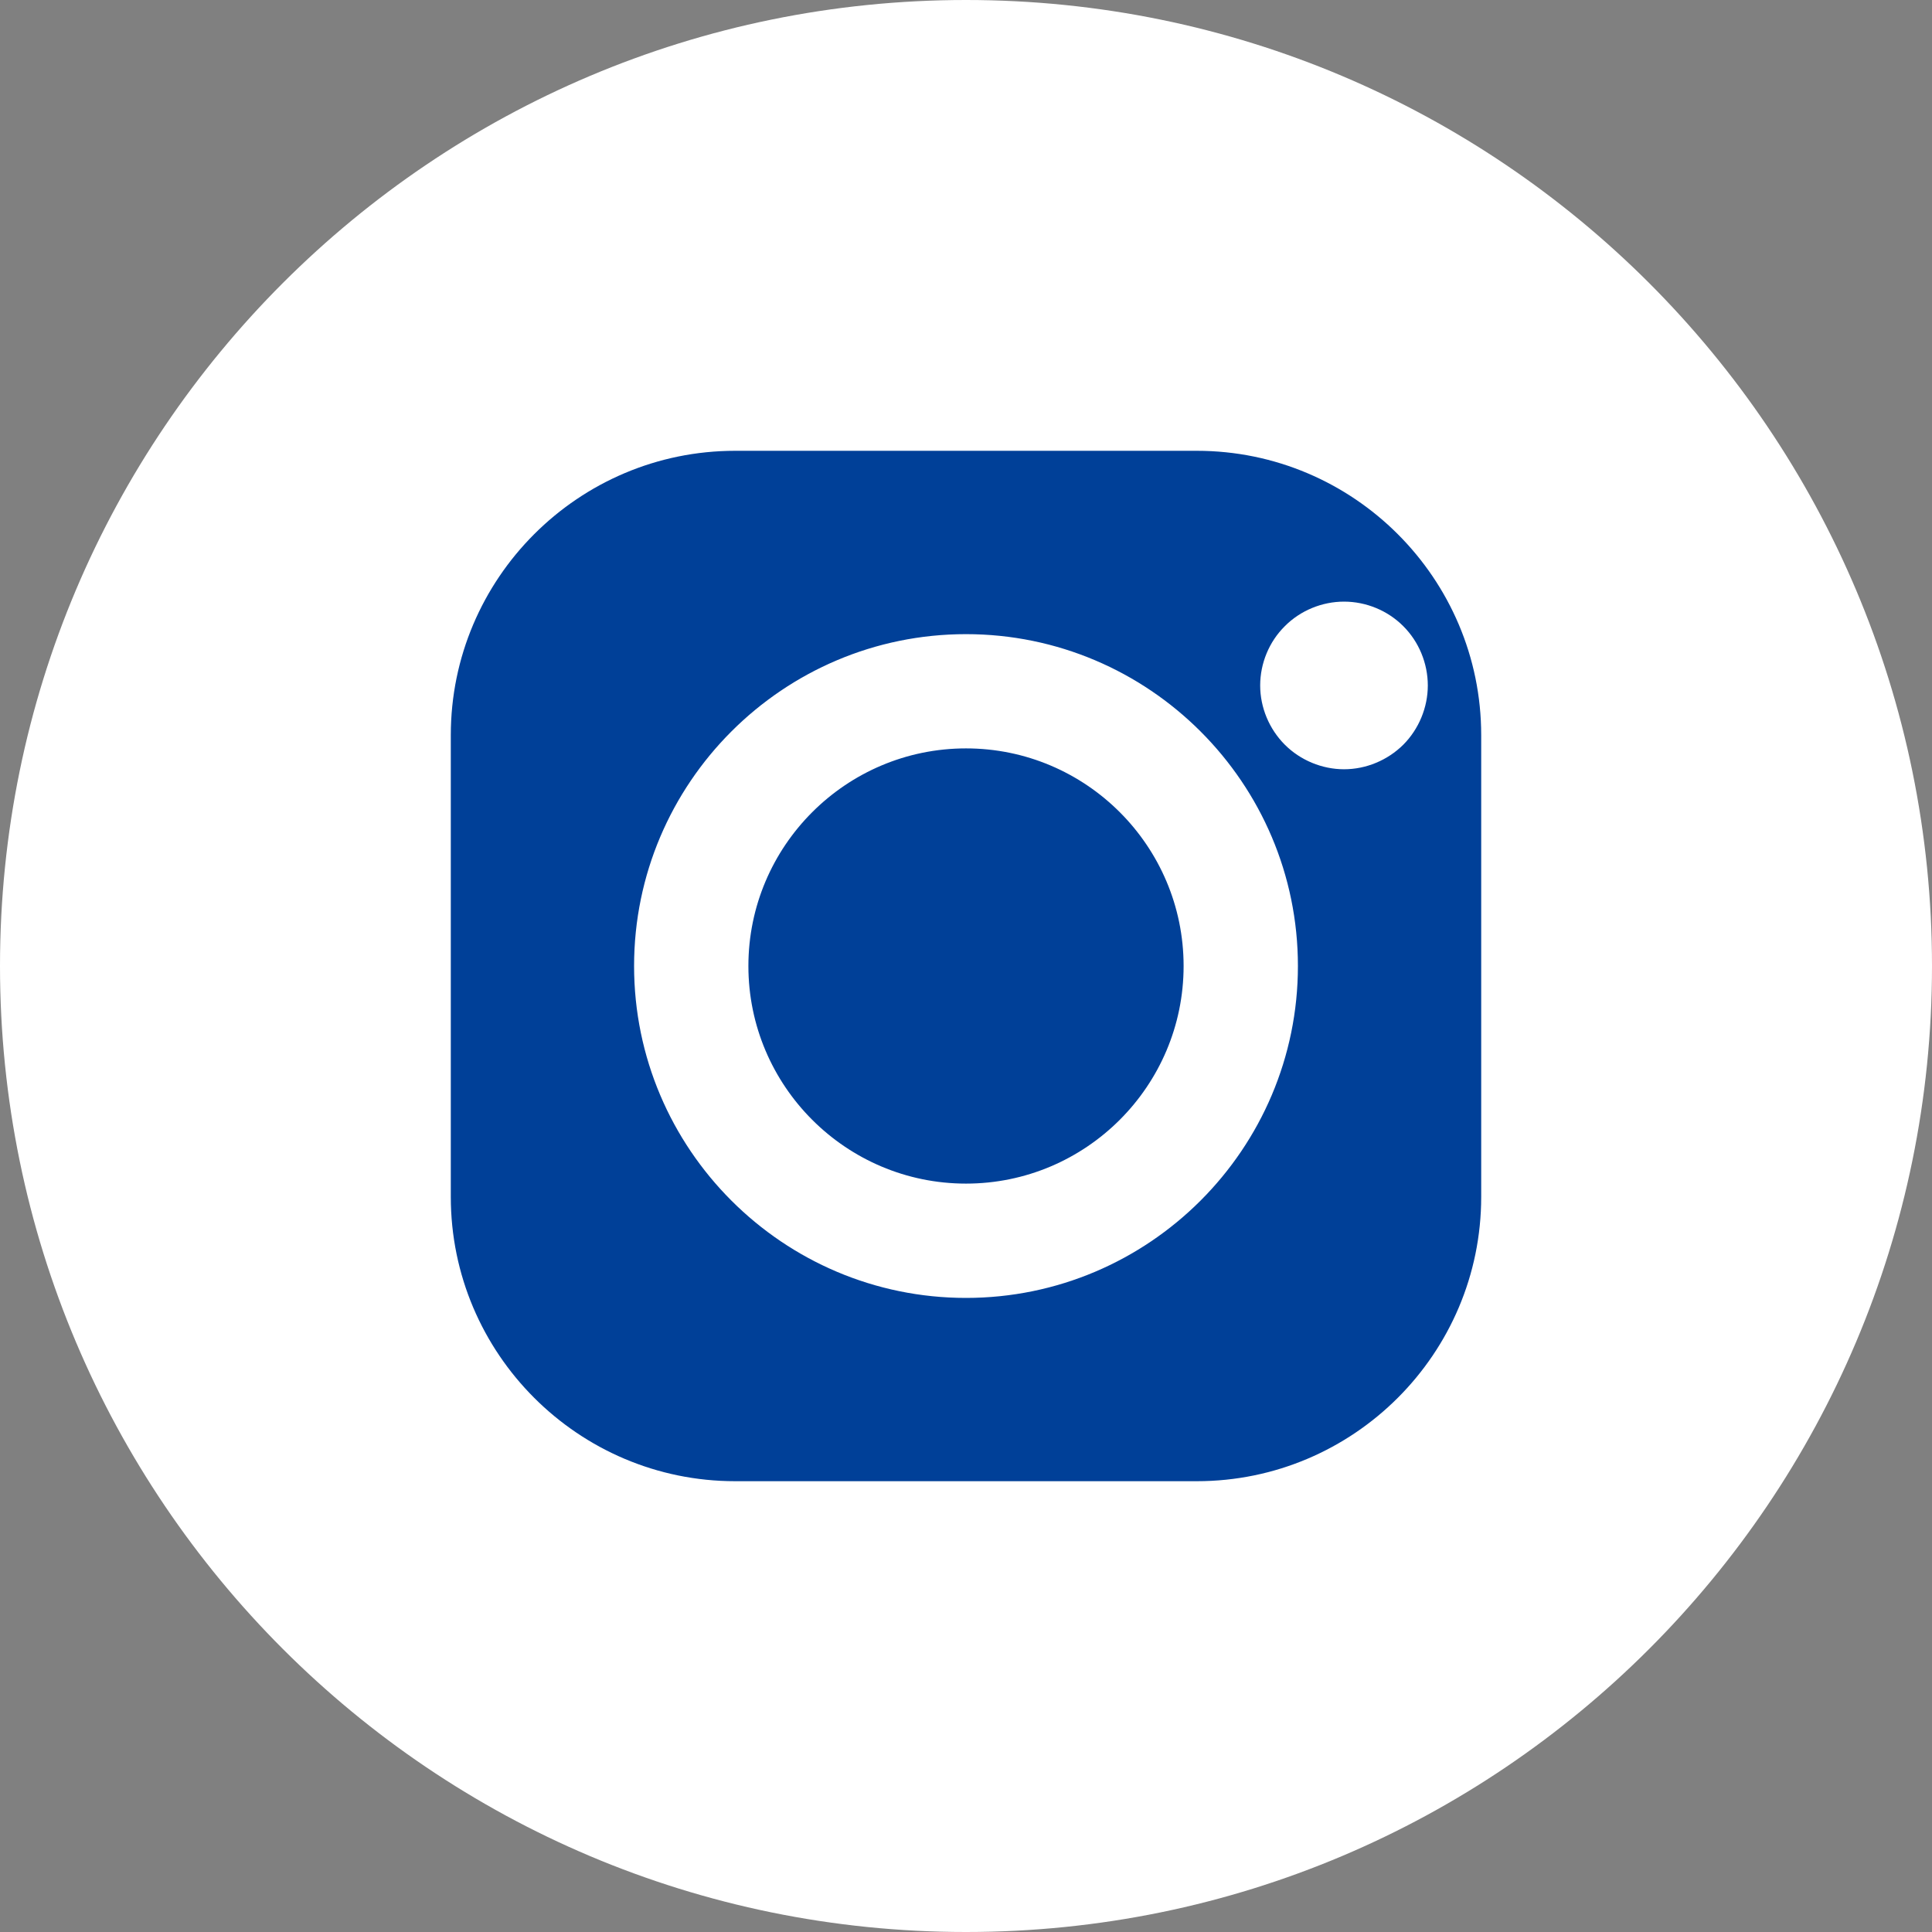
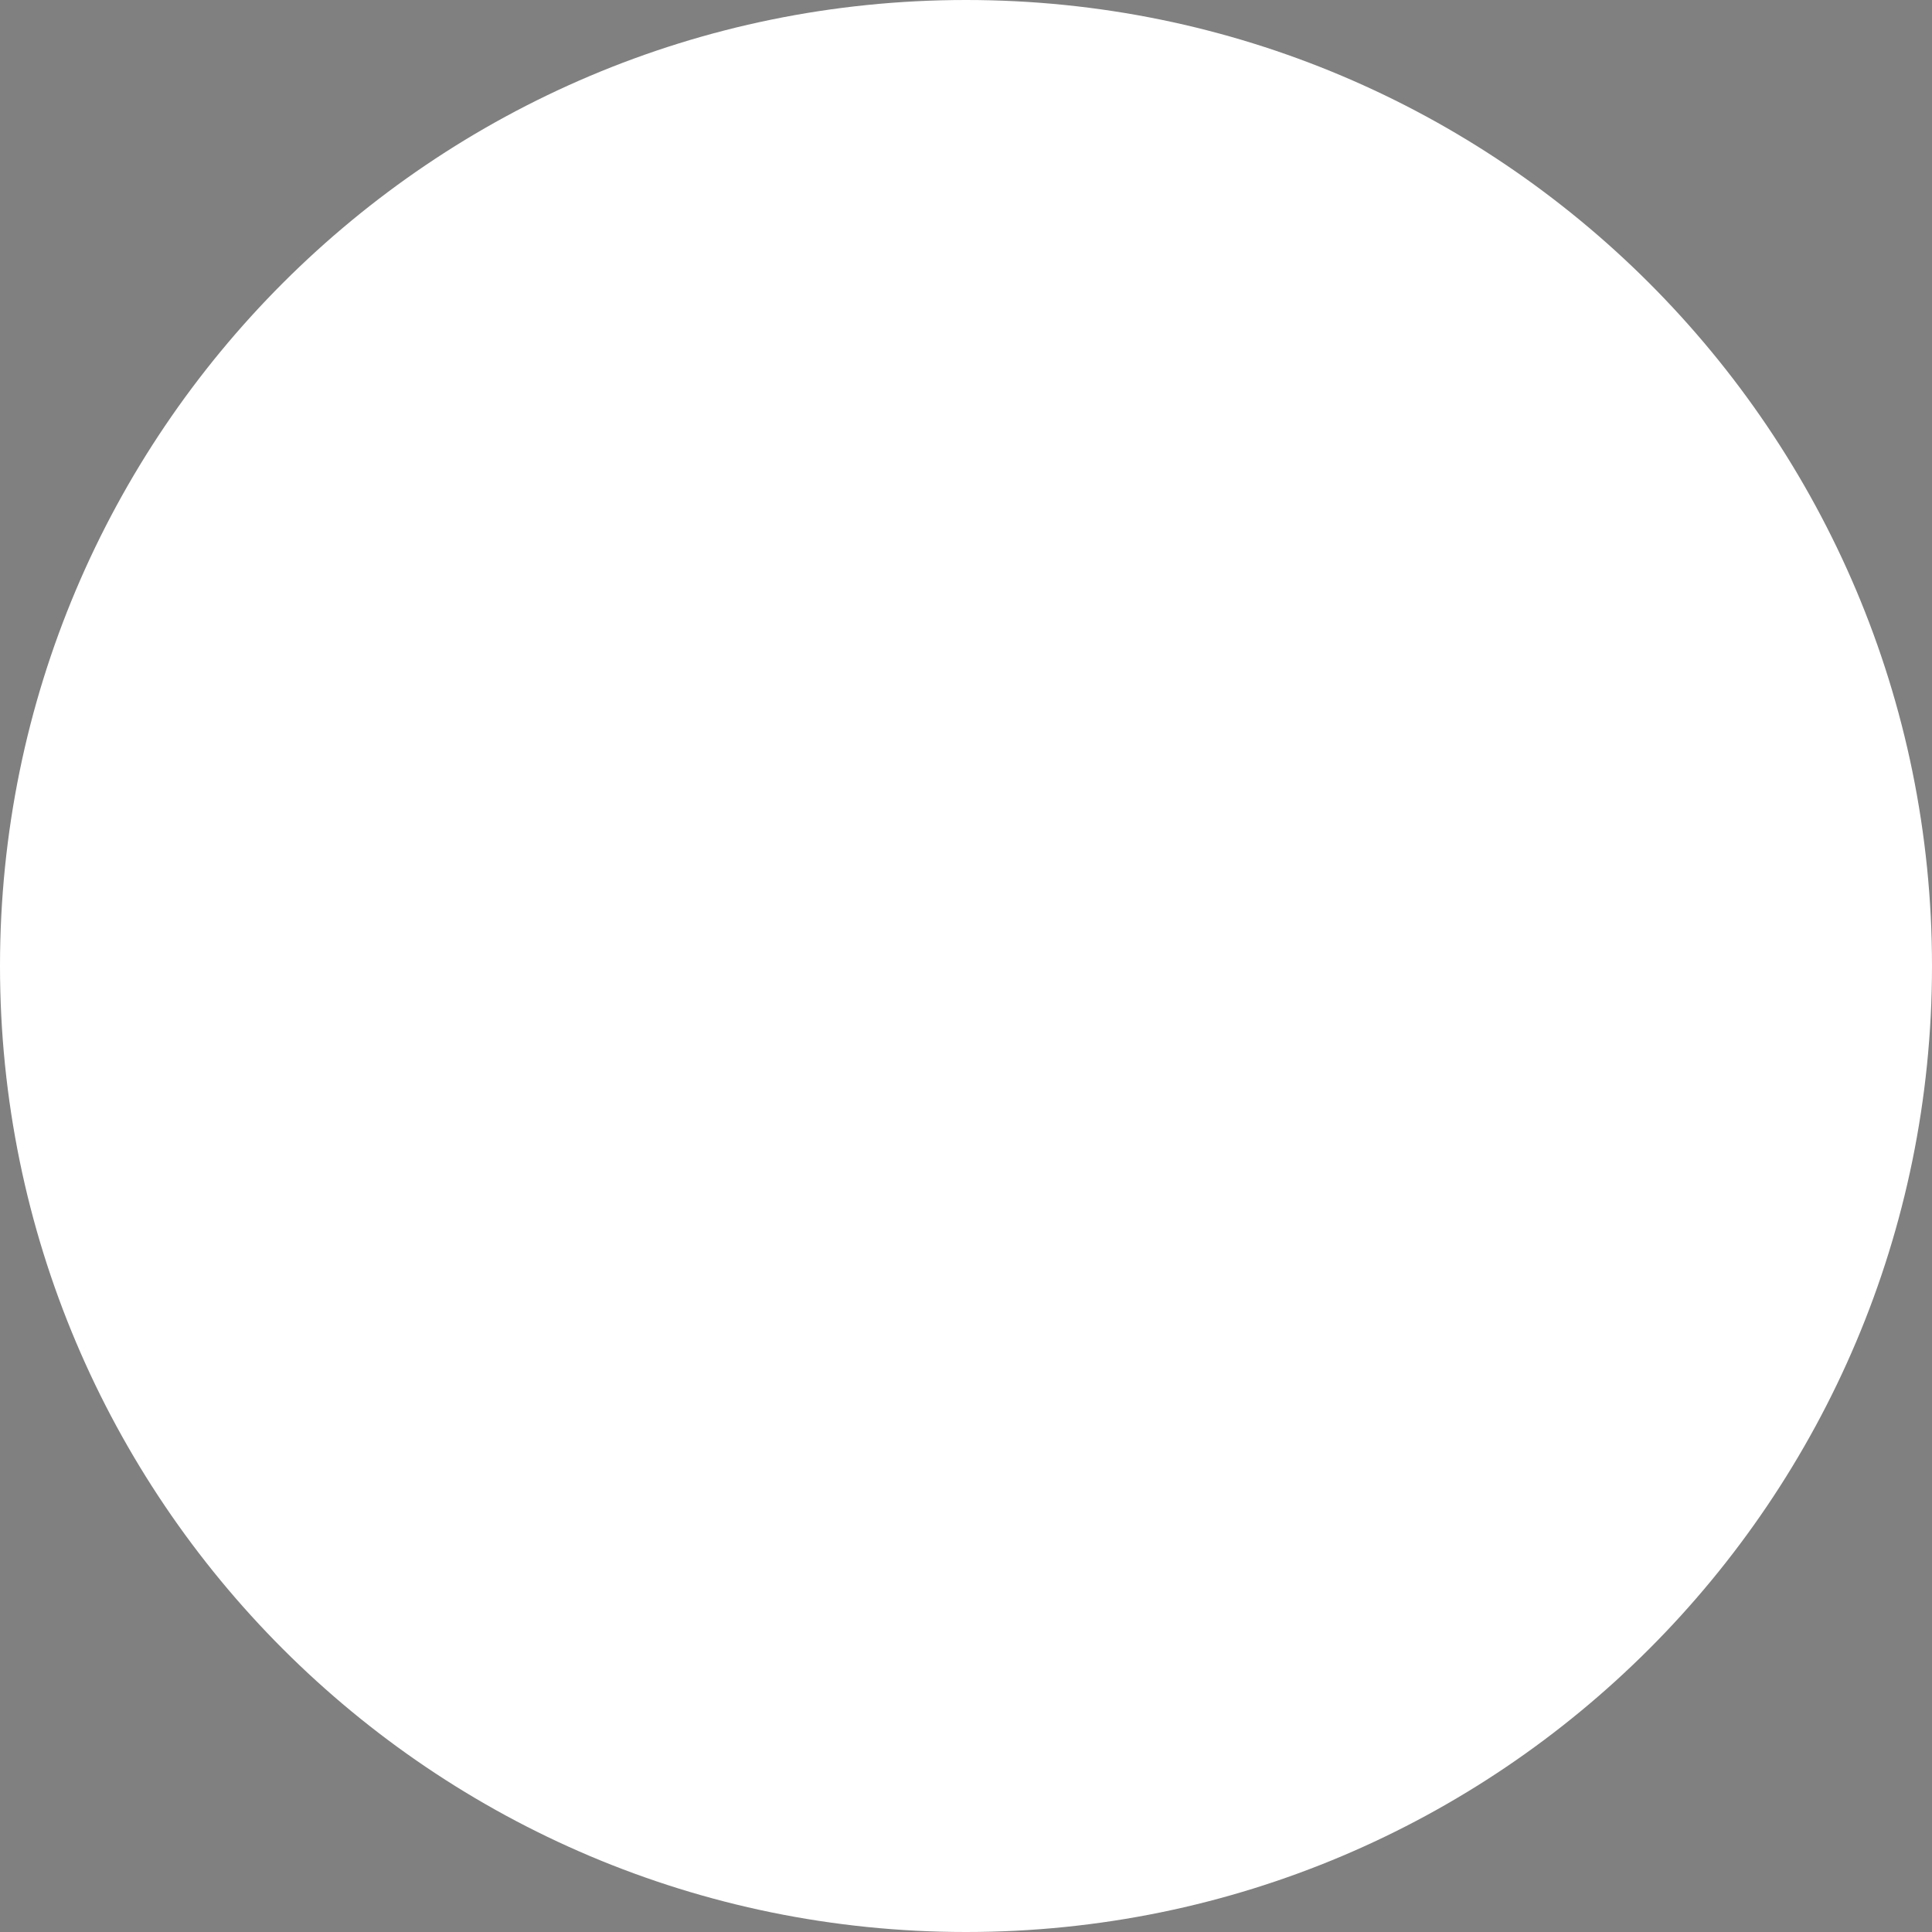
<svg xmlns="http://www.w3.org/2000/svg" id="Untitled-%u30DA%u30FC%u30B8%201" viewBox="0 0 30 30" style="background-color:#ffffff00" version="1.1" xml:space="preserve" x="0px" y="0px" width="30px" height="30px">
  <rect x="0" y="0" width="30" height="30" fill="#808080" stroke="none" />
  <g id="%u30EC%u30A4%u30E4%u30FC%201">
    <path id="%u6955%u5186%u5F62" d="M 0 15 C 0 6.716 6.716 0 15 0 C 23.284 0 30 6.716 30 15 C 30 23.284 23.284 30 15 30 C 6.716 30 0 23.284 0 15 Z" fill="#ffffff" />
-     <path d="M 20.87 9.342 C 21.213 9.342 21.548 9.48 21.79 9.723 C 22.032 9.964 22.171 10.3 22.171 10.644 C 22.171 10.985 22.032 11.321 21.79 11.564 C 21.547 11.805 21.213 11.945 20.87 11.945 C 20.528 11.945 20.192 11.805 19.951 11.564 C 19.708 11.321 19.568 10.986 19.568 10.644 C 19.568 10.3 19.707 9.964 19.951 9.723 C 20.192 9.48 20.528 9.342 20.87 9.342 ZM 15 9.847 C 17.841 9.847 20.154 12.159 20.154 15 C 20.154 17.842 17.841 20.154 15 20.154 C 12.158 20.154 9.846 17.842 9.846 15 C 9.846 12.159 12.158 9.847 15 9.847 ZM 18.584 7 L 11.415 7 C 8.981 7 7 8.981 7 11.415 L 7 18.585 C 7 21.019 8.981 23 11.415 23 L 18.584 23 C 21.019 23 23 21.019 23 18.585 L 23 11.415 C 23 8.981 21.019 7 18.584 7 ZM 15 18.379 C 16.863 18.379 18.379 16.863 18.379 15 C 18.379 13.137 16.863 11.621 15 11.621 C 13.137 11.621 11.621 13.137 11.621 15 C 11.621 16.863 13.137 18.379 15 18.379 Z" fill="#004098" />
  </g>
</svg>